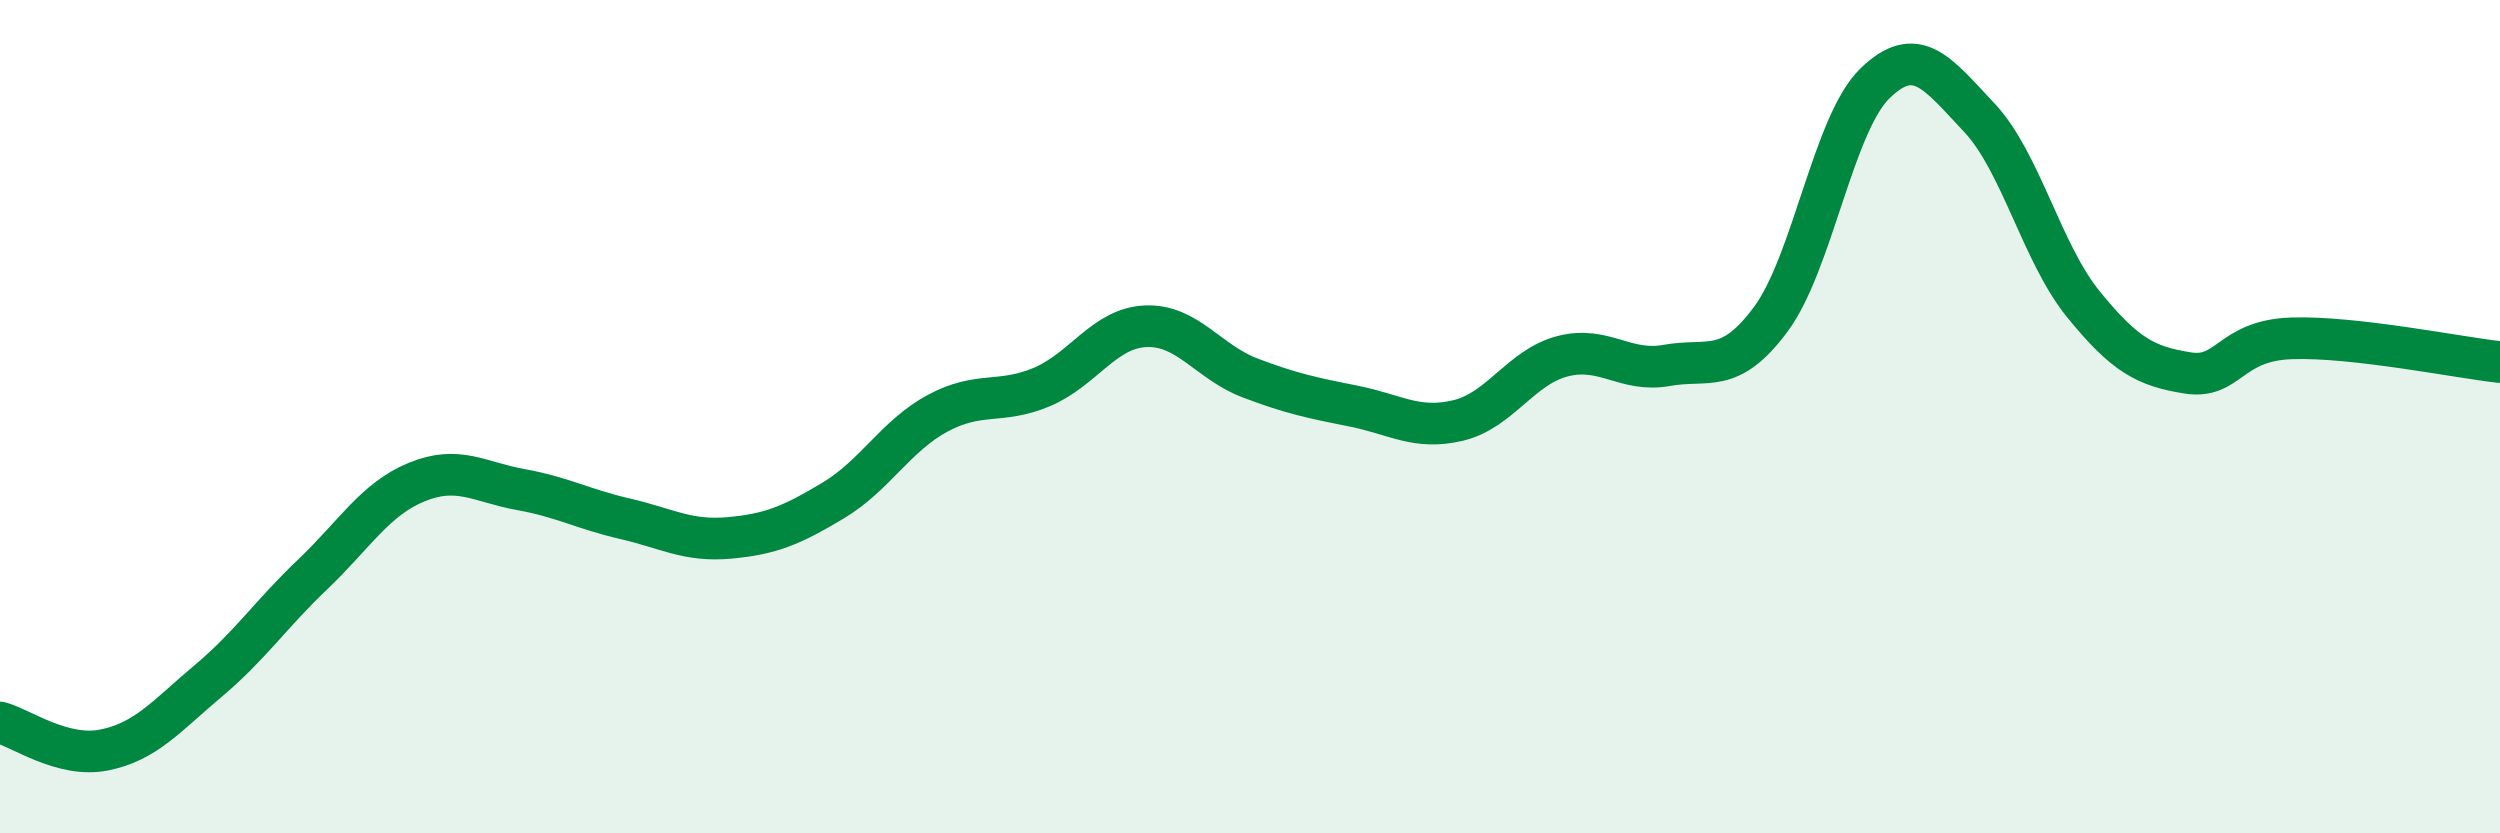
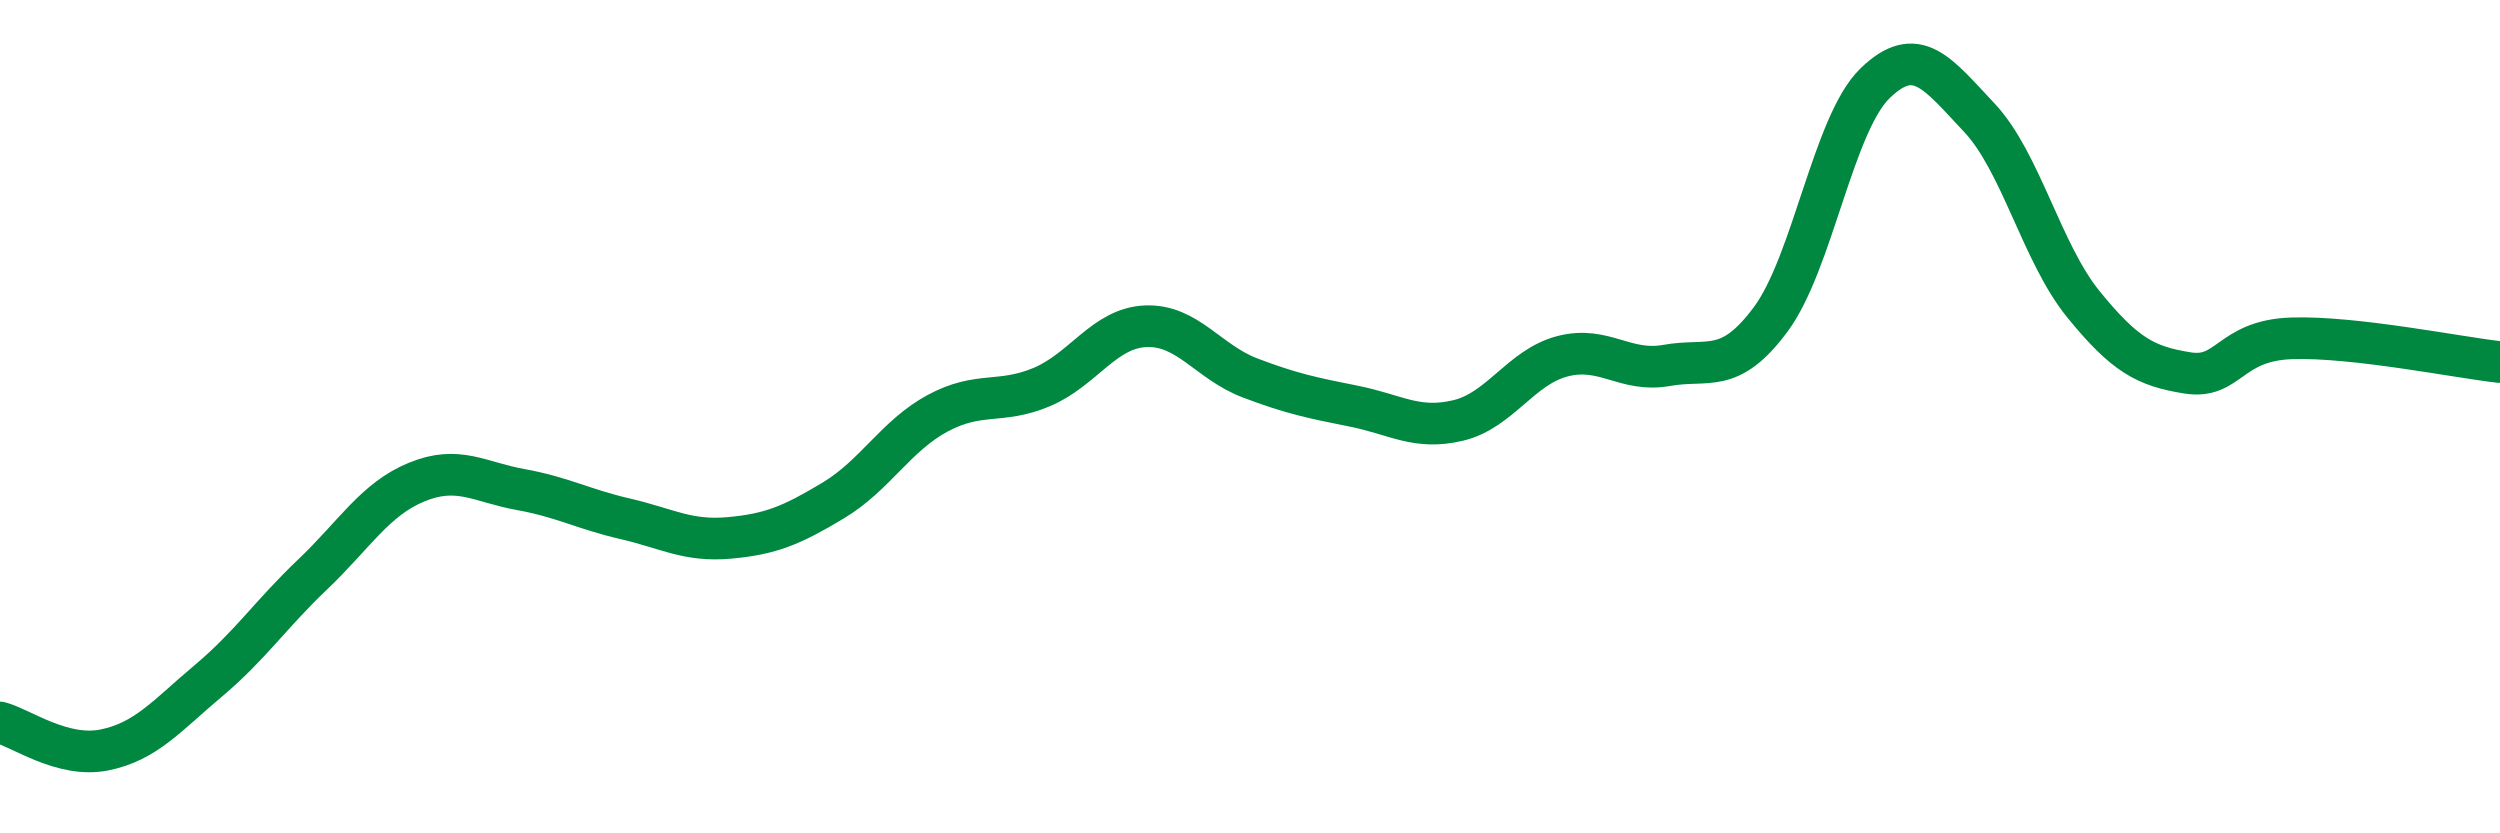
<svg xmlns="http://www.w3.org/2000/svg" width="60" height="20" viewBox="0 0 60 20">
-   <path d="M 0,17.34 C 0.5,17.47 1.5,18.2 2.5,18 C 3.5,17.8 4,17.18 5,16.34 C 6,15.5 6.5,14.74 7.5,13.79 C 8.5,12.84 9,11.98 10,11.57 C 11,11.16 11.5,11.57 12.5,11.75 C 13.5,11.93 14,12.22 15,12.45 C 16,12.68 16.5,13 17.5,12.91 C 18.5,12.82 19,12.61 20,12.01 C 21,11.41 21.5,10.46 22.5,9.92 C 23.5,9.38 24,9.71 25,9.29 C 26,8.87 26.5,7.87 27.5,7.83 C 28.5,7.79 29,8.69 30,9.07 C 31,9.45 31.5,9.55 32.5,9.75 C 33.5,9.95 34,10.33 35,10.09 C 36,9.85 36.5,8.81 37.5,8.55 C 38.5,8.29 39,8.95 40,8.77 C 41,8.59 41.5,9.01 42.5,7.66 C 43.5,6.31 44,2.97 45,2 C 46,1.03 46.5,1.76 47.5,2.82 C 48.5,3.88 49,6.07 50,7.3 C 51,8.53 51.5,8.79 52.5,8.95 C 53.5,9.11 53.5,8.17 55,8.12 C 56.5,8.07 59,8.58 60,8.69L60 20L0 20Z" fill="#008740" opacity="0.1" stroke-linecap="round" stroke-linejoin="round" />
  <path d="M 0,17.34 C 0.5,17.47 1.5,18.2 2.5,18 C 3.5,17.8 4,17.18 5,16.34 C 6,15.5 6.5,14.74 7.5,13.79 C 8.5,12.84 9,11.98 10,11.57 C 11,11.16 11.5,11.57 12.5,11.75 C 13.5,11.93 14,12.22 15,12.45 C 16,12.68 16.5,13 17.5,12.91 C 18.5,12.82 19,12.61 20,12.01 C 21,11.41 21.5,10.46 22.5,9.92 C 23.5,9.38 24,9.71 25,9.29 C 26,8.87 26.5,7.87 27.5,7.83 C 28.5,7.79 29,8.69 30,9.07 C 31,9.45 31.5,9.55 32.5,9.75 C 33.5,9.95 34,10.33 35,10.09 C 36,9.85 36.5,8.81 37.5,8.55 C 38.5,8.29 39,8.95 40,8.77 C 41,8.59 41.5,9.01 42.5,7.66 C 43.5,6.31 44,2.97 45,2 C 46,1.03 46.5,1.76 47.5,2.82 C 48.5,3.88 49,6.07 50,7.3 C 51,8.53 51.5,8.79 52.5,8.95 C 53.5,9.11 53.5,8.17 55,8.12 C 56.5,8.07 59,8.58 60,8.69" stroke="#008740" stroke-width="1" fill="none" stroke-linecap="round" stroke-linejoin="round" />
</svg>